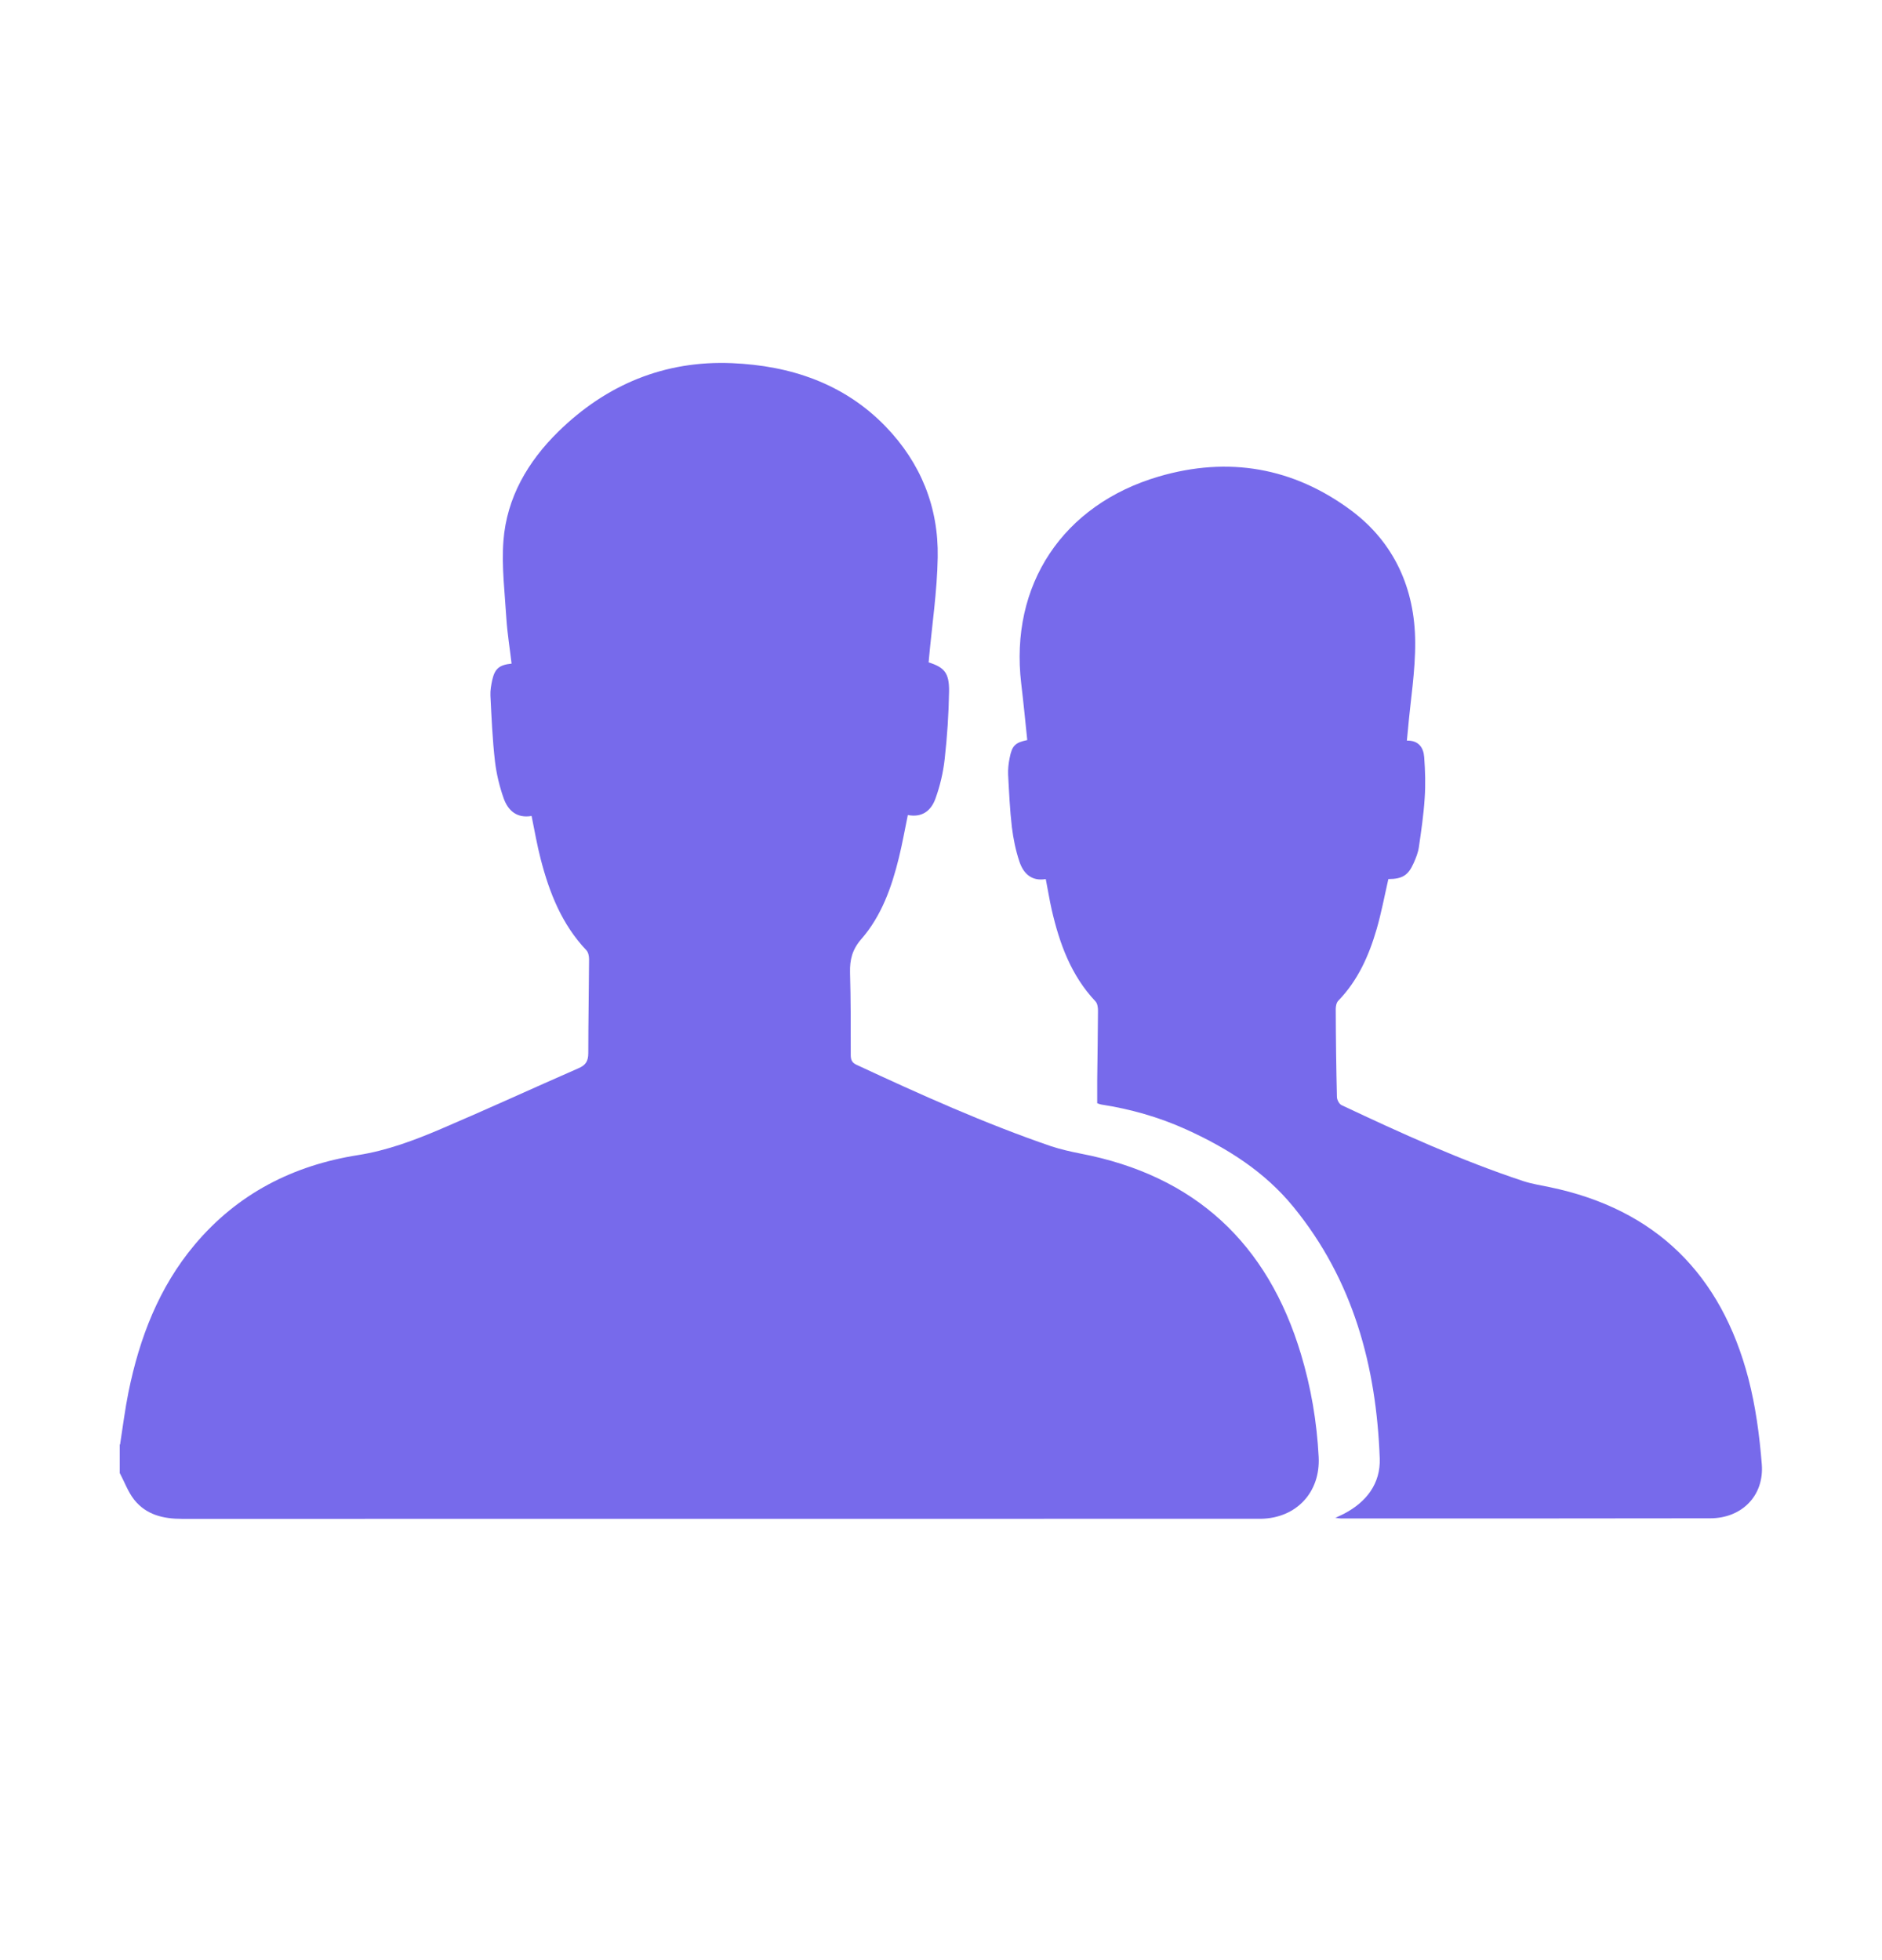
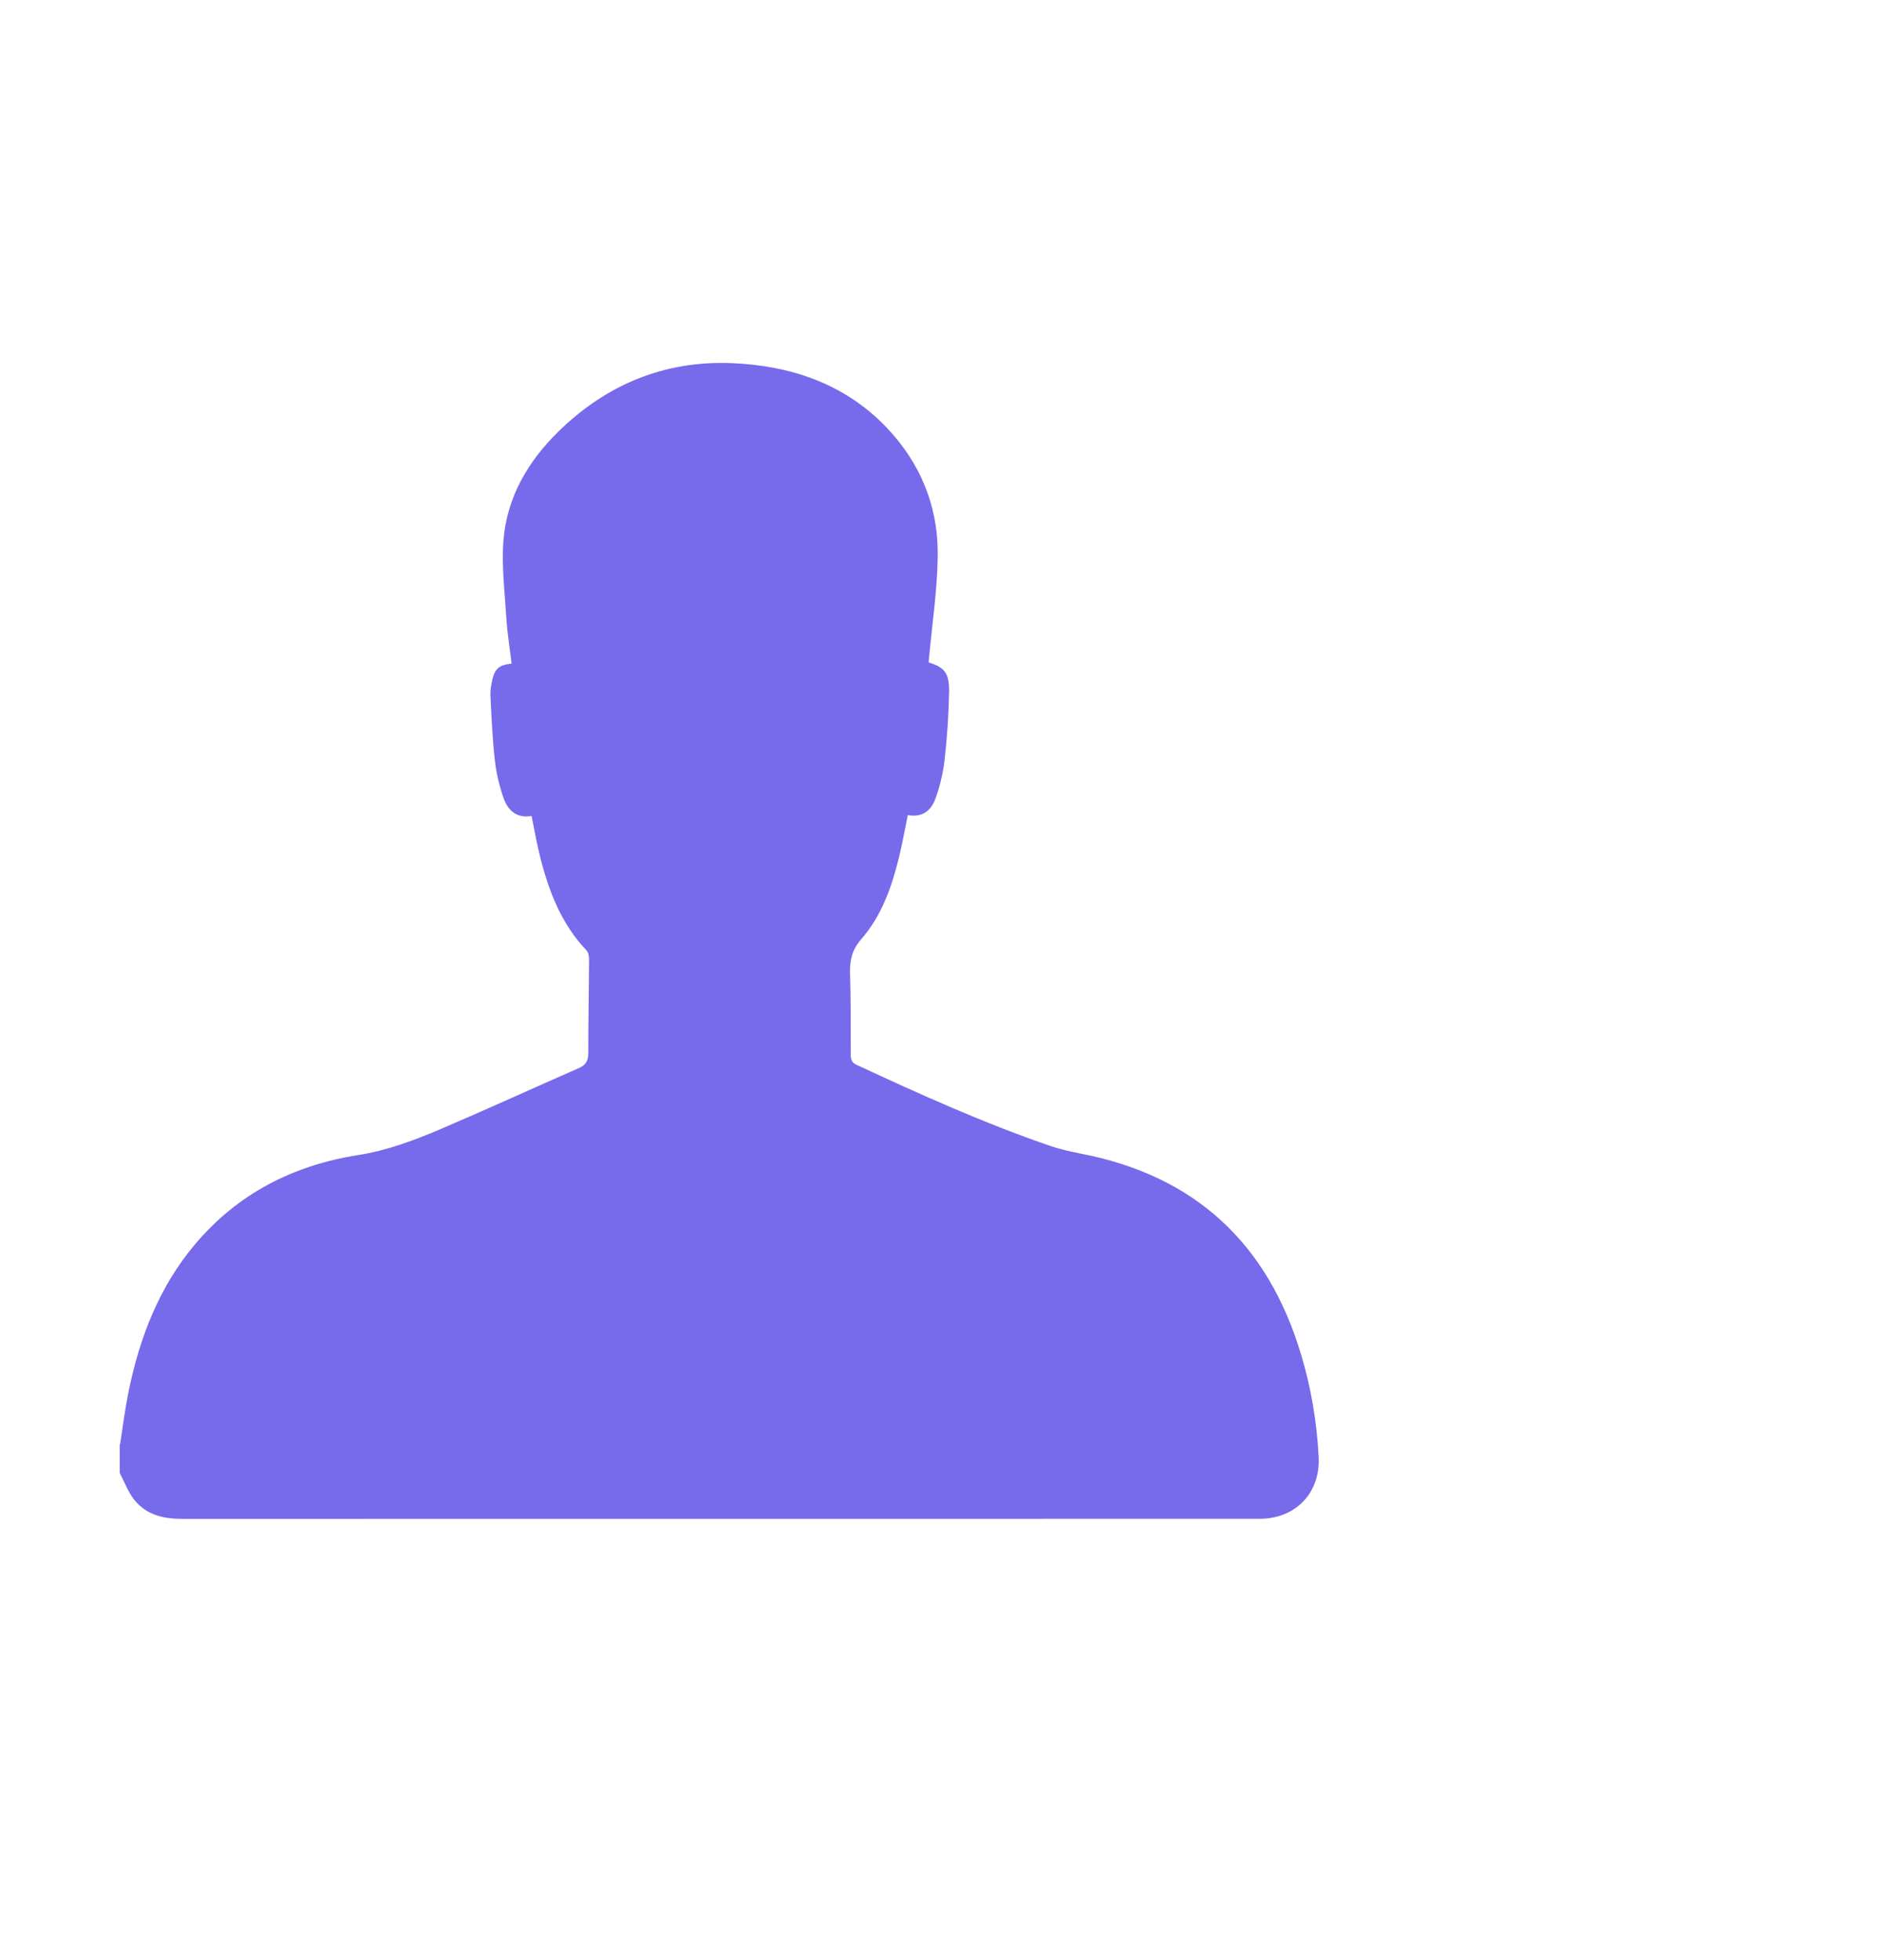
<svg xmlns="http://www.w3.org/2000/svg" width="24" height="25" viewBox="0 0 24 25" fill="none">
  <path d="M1.531 18.424C1.566 18.2 1.594 17.974 1.639 17.752C1.779 17.065 2.026 16.419 2.483 15.875C3.029 15.225 3.737 14.863 4.568 14.732C4.937 14.674 5.283 14.544 5.623 14.399C6.211 14.148 6.792 13.881 7.379 13.624C7.47 13.585 7.502 13.532 7.502 13.431C7.502 13.033 7.51 12.634 7.512 12.236C7.512 12.196 7.503 12.147 7.478 12.12C7.166 11.792 7.007 11.389 6.896 10.961C6.849 10.78 6.817 10.594 6.779 10.407C6.594 10.439 6.48 10.341 6.424 10.185C6.37 10.033 6.331 9.871 6.312 9.71C6.28 9.432 6.268 9.15 6.254 8.87C6.251 8.804 6.264 8.735 6.278 8.67C6.311 8.528 6.367 8.48 6.524 8.464C6.502 8.275 6.471 8.087 6.458 7.897C6.438 7.564 6.395 7.227 6.42 6.897C6.462 6.347 6.731 5.887 7.119 5.506C7.734 4.903 8.478 4.595 9.338 4.632C10.078 4.664 10.76 4.889 11.293 5.439C11.741 5.903 11.97 6.468 11.958 7.109C11.951 7.541 11.885 7.973 11.846 8.405C11.846 8.42 11.843 8.433 11.842 8.448C12.043 8.512 12.106 8.582 12.103 8.82C12.098 9.107 12.079 9.395 12.047 9.681C12.028 9.852 11.988 10.024 11.929 10.186C11.875 10.338 11.76 10.431 11.577 10.395C11.539 10.579 11.507 10.761 11.463 10.94C11.371 11.315 11.242 11.681 10.985 11.976C10.868 12.11 10.836 12.24 10.84 12.405C10.85 12.754 10.849 13.103 10.849 13.452C10.849 13.51 10.859 13.55 10.919 13.579C11.733 13.958 12.554 14.328 13.406 14.62C13.528 14.66 13.653 14.688 13.779 14.713C15.237 14.993 16.165 15.856 16.59 17.27C16.719 17.698 16.793 18.135 16.816 18.581C16.84 19.032 16.533 19.362 16.082 19.371C16.06 19.371 16.04 19.371 16.018 19.371C11.453 19.371 6.887 19.371 2.322 19.372C2.082 19.372 1.866 19.321 1.712 19.129C1.633 19.029 1.588 18.902 1.527 18.787C1.527 18.666 1.527 18.545 1.527 18.424H1.531Z" fill="#776AEB" />
-   <path d="M17.024 19.361C17.078 19.336 17.108 19.323 17.139 19.307C17.425 19.158 17.606 18.922 17.595 18.602C17.552 17.424 17.256 16.326 16.494 15.393C16.126 14.942 15.647 14.641 15.122 14.403C14.774 14.246 14.415 14.145 14.041 14.087C14.028 14.085 14.015 14.079 13.992 14.071C13.992 13.973 13.992 13.874 13.992 13.776C13.995 13.481 14.001 13.185 14.002 12.89C14.002 12.85 13.995 12.799 13.971 12.773C13.659 12.443 13.511 12.034 13.412 11.604C13.383 11.477 13.363 11.347 13.336 11.212C13.152 11.243 13.049 11.138 12.999 10.986C12.952 10.846 12.922 10.697 12.904 10.551C12.878 10.329 12.868 10.104 12.856 9.881C12.853 9.811 12.861 9.738 12.875 9.669C12.906 9.509 12.945 9.472 13.1 9.439C13.075 9.199 13.052 8.96 13.023 8.719C12.874 7.461 13.552 6.438 14.776 6.078C15.666 5.817 16.494 5.962 17.233 6.512C17.781 6.922 18.043 7.509 18.047 8.188C18.05 8.56 17.987 8.931 17.955 9.303C17.951 9.348 17.946 9.394 17.941 9.446C18.092 9.442 18.154 9.537 18.162 9.659C18.175 9.832 18.18 10.007 18.168 10.18C18.155 10.389 18.124 10.598 18.094 10.805C18.084 10.874 18.057 10.942 18.028 11.007C17.958 11.166 17.882 11.211 17.705 11.212C17.656 11.426 17.616 11.642 17.555 11.852C17.457 12.189 17.316 12.506 17.066 12.764C17.043 12.787 17.034 12.834 17.034 12.869C17.035 13.243 17.04 13.617 17.049 13.99C17.049 14.027 17.078 14.081 17.108 14.095C17.867 14.453 18.631 14.801 19.428 15.065C19.536 15.1 19.648 15.117 19.761 15.141C21.118 15.422 21.95 16.257 22.296 17.581C22.388 17.936 22.438 18.307 22.467 18.675C22.499 19.076 22.213 19.364 21.81 19.365C20.24 19.368 18.67 19.367 17.1 19.367C17.084 19.367 17.067 19.364 17.025 19.358L17.024 19.361Z" fill="#776AEB" />
</svg>